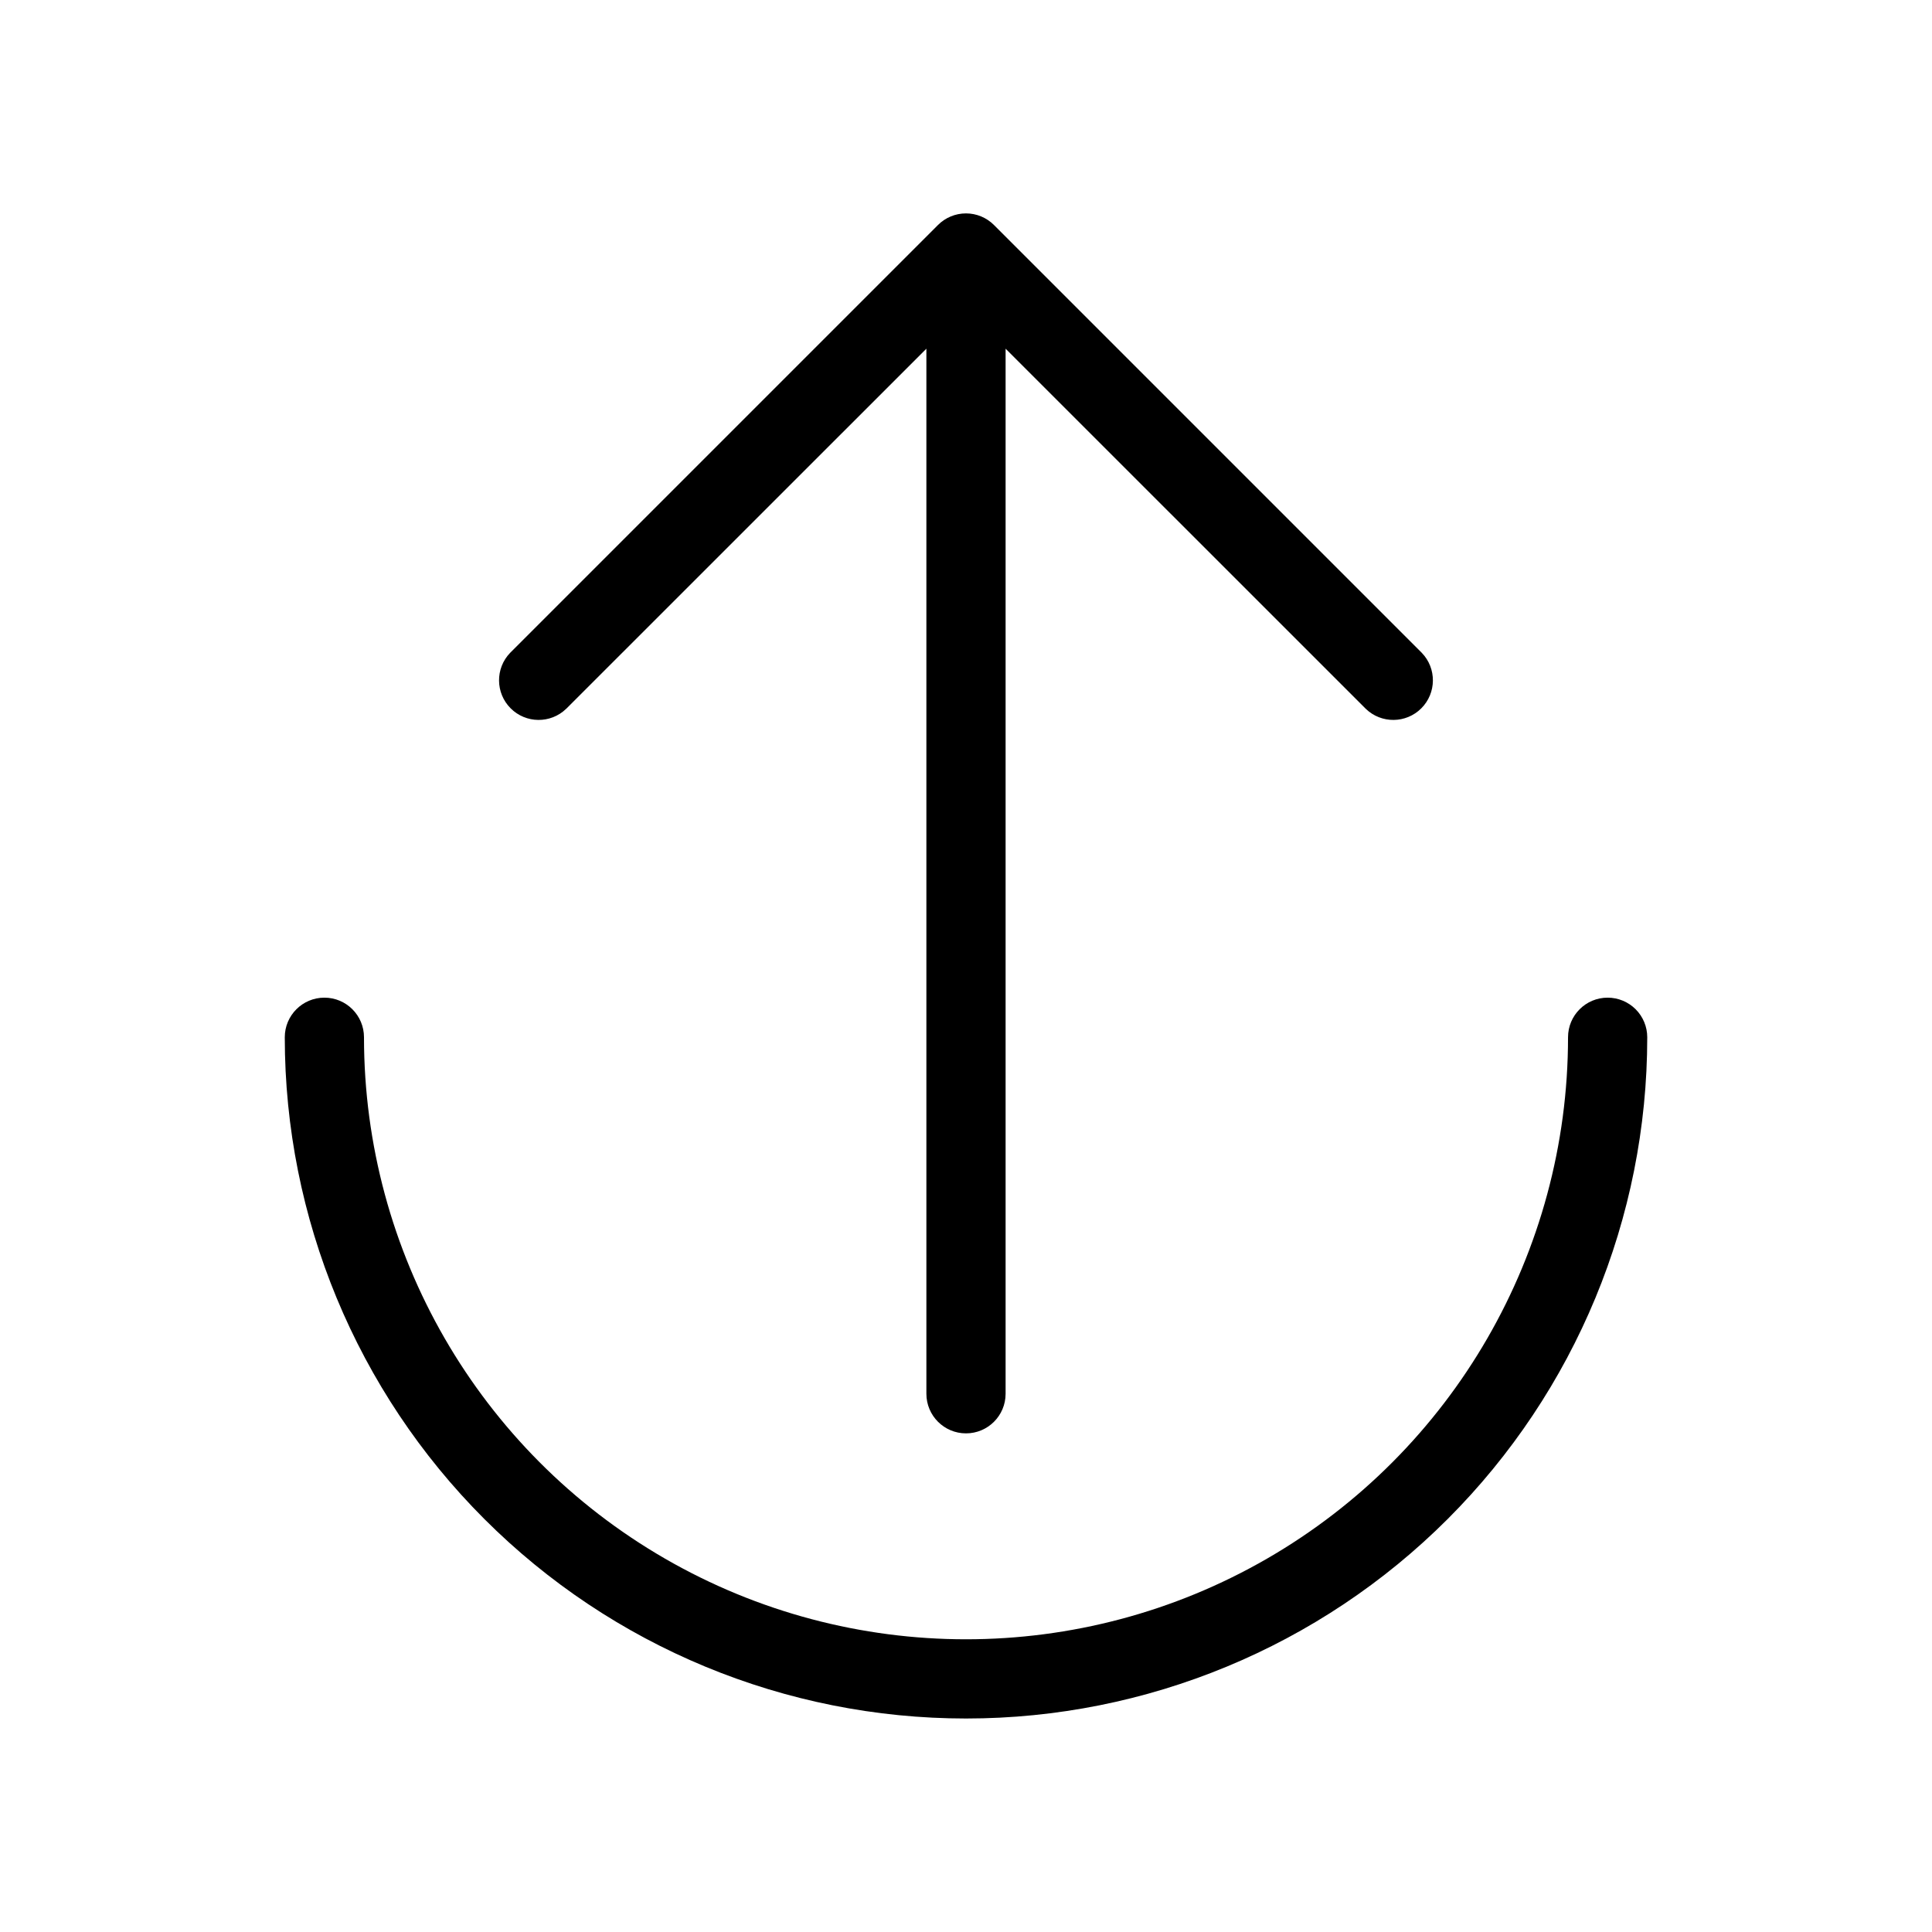
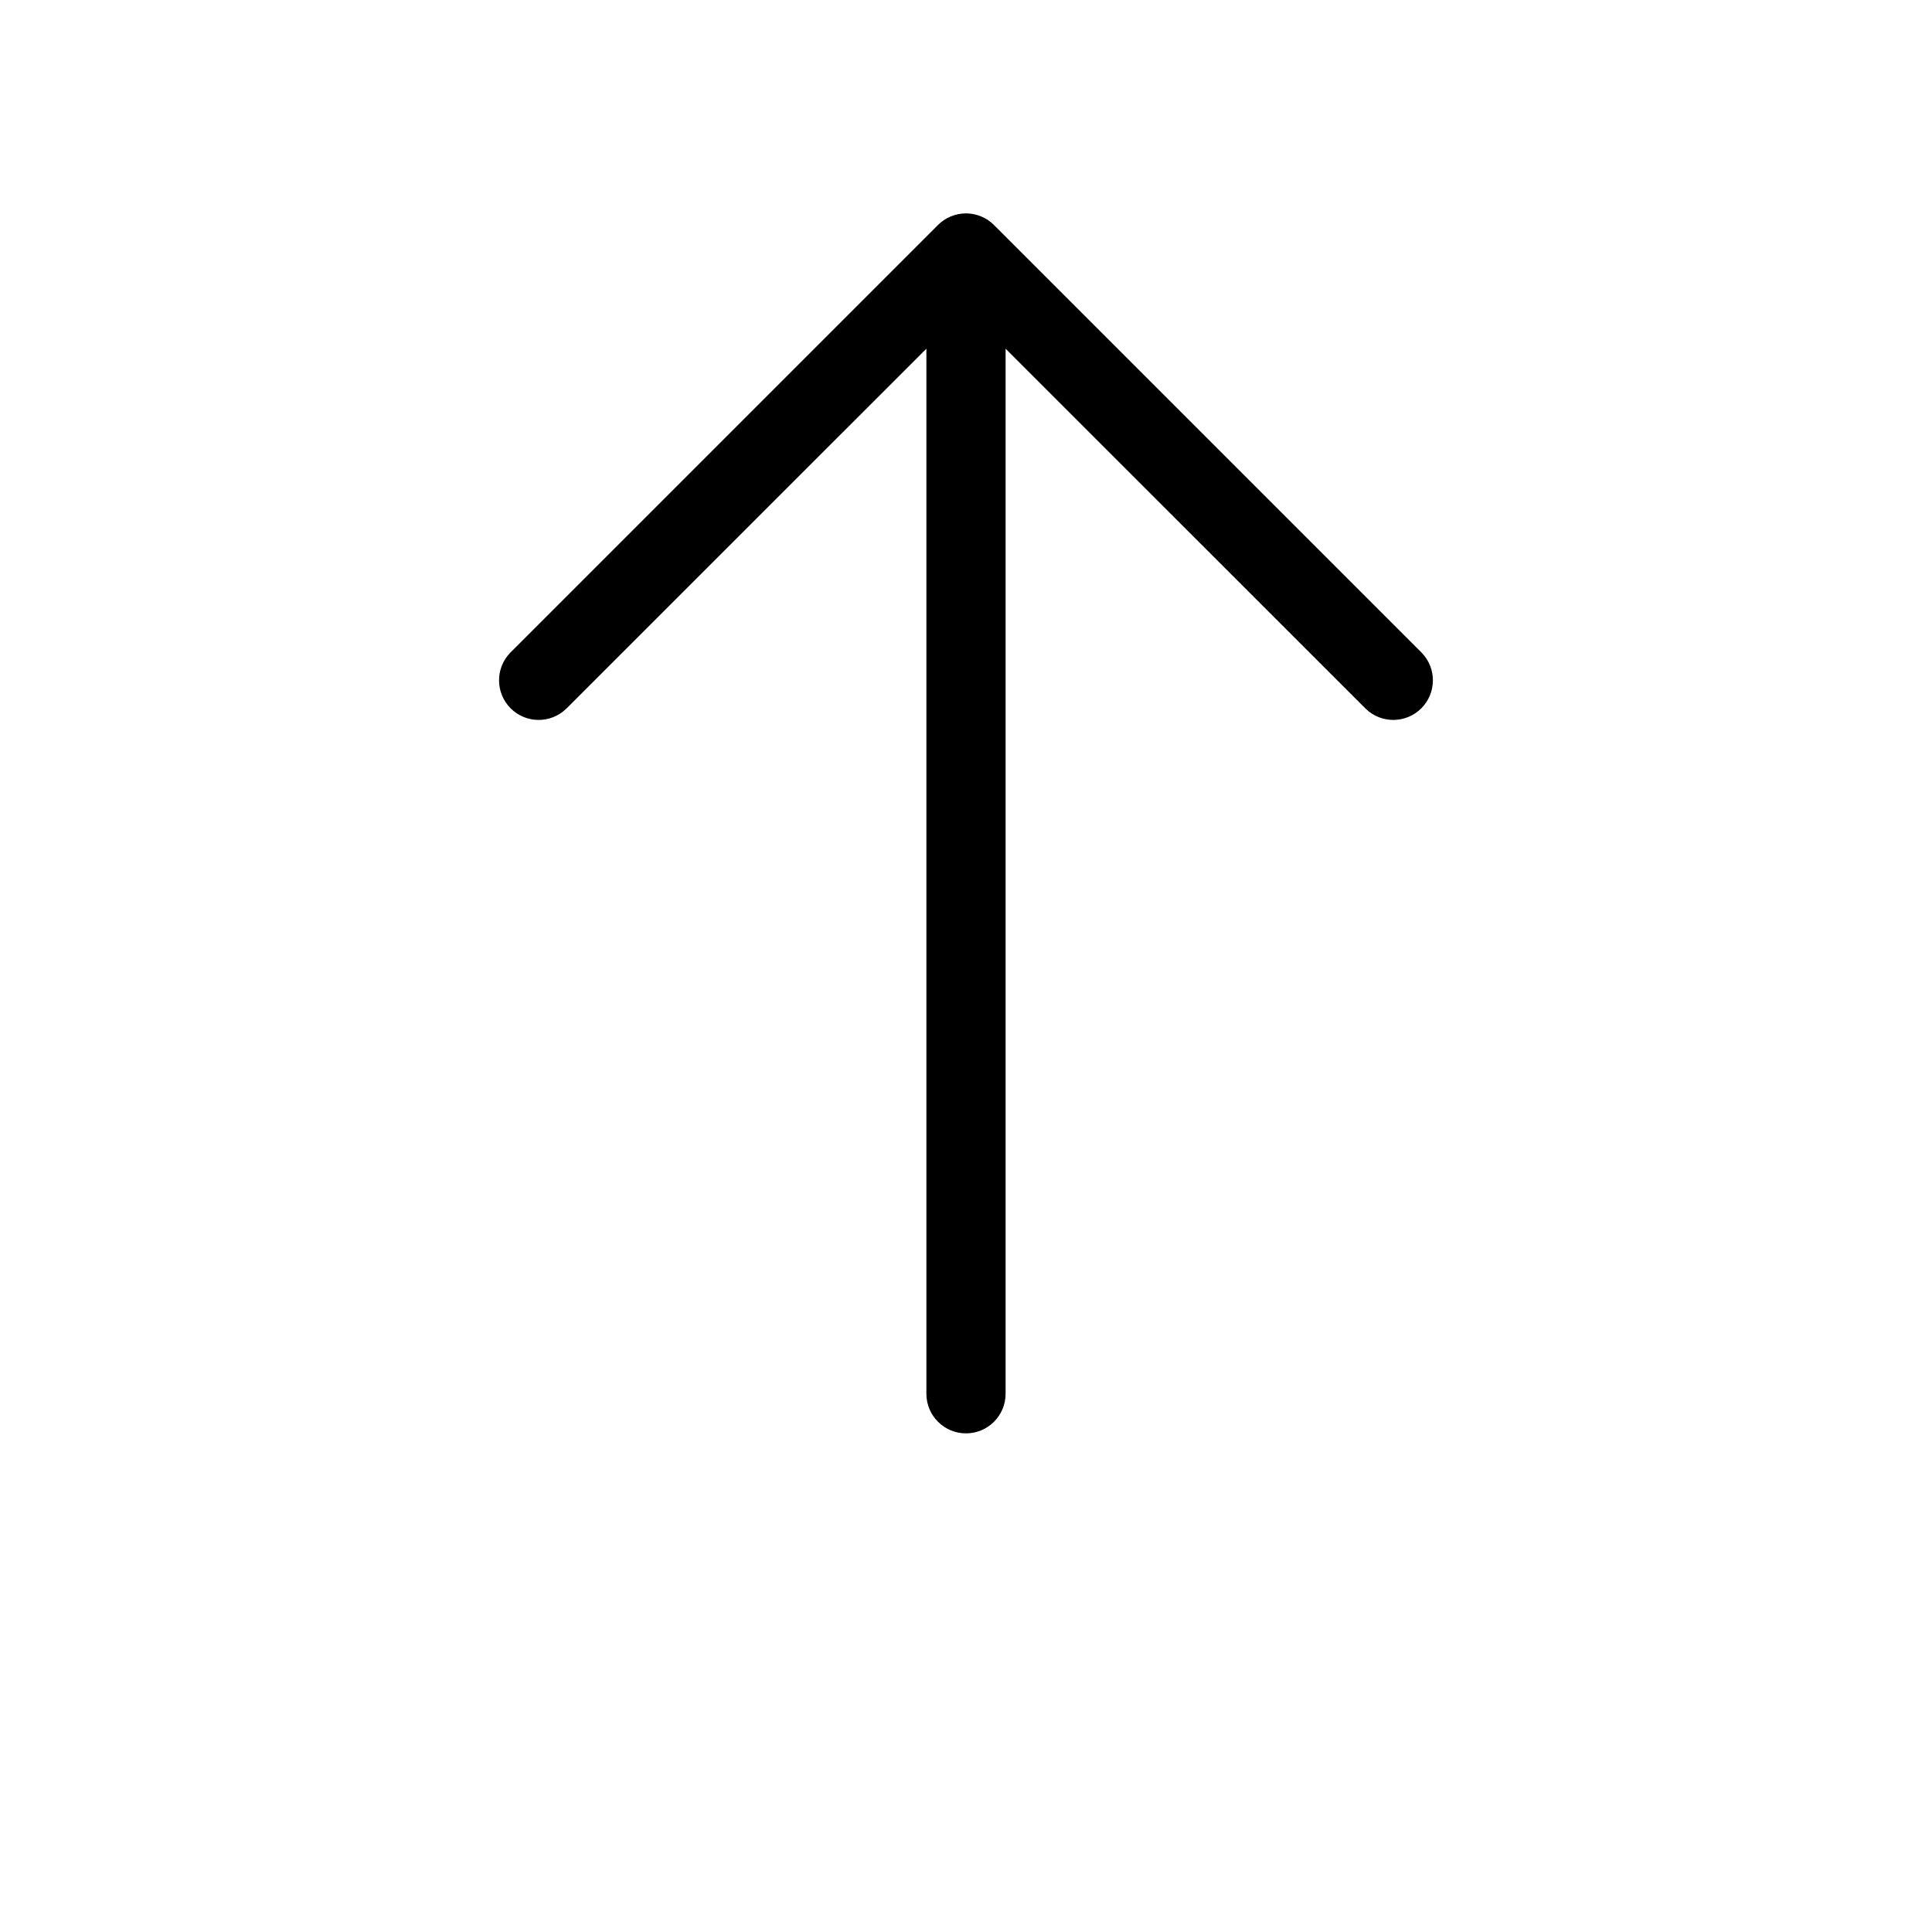
<svg xmlns="http://www.w3.org/2000/svg" fill="#000000" width="800px" height="800px" version="1.1" viewBox="144 144 512 512">
  <g>
-     <path d="m570.04 408.39c-5.797 0-10.496 4.699-10.496 10.496 0 57-30.41 109.67-79.77 138.17-49.363 28.496-110.18 28.496-159.54 0-49.363-28.5-79.773-81.168-79.773-138.17 0-5.797-4.699-10.496-10.496-10.496-5.797 0-10.496 4.699-10.496 10.496 0 47.879 19.023 93.801 52.879 127.66s79.773 52.875 127.66 52.875c47.879 0 93.797-19.02 127.65-52.875 33.859-33.855 52.879-79.777 52.879-127.66 0-2.781-1.105-5.453-3.074-7.422s-4.641-3.074-7.422-3.074z" />
    <path d="m294.05 331.84 95.453-95.43v276.95c0 5.797 4.699 10.496 10.496 10.496s10.496-4.699 10.496-10.496v-276.95l95.449 95.43c4.117 3.981 10.664 3.922 14.715-0.125 4.047-4.051 4.106-10.598 0.125-14.715l-113.36-113.36c-1.969-1.977-4.644-3.086-7.43-3.086-2.789 0-5.465 1.109-7.434 3.086l-113.36 113.36c-3.977 4.117-3.922 10.664 0.129 14.715 4.047 4.047 10.594 4.106 14.711 0.125z" />
  </g>
</svg>